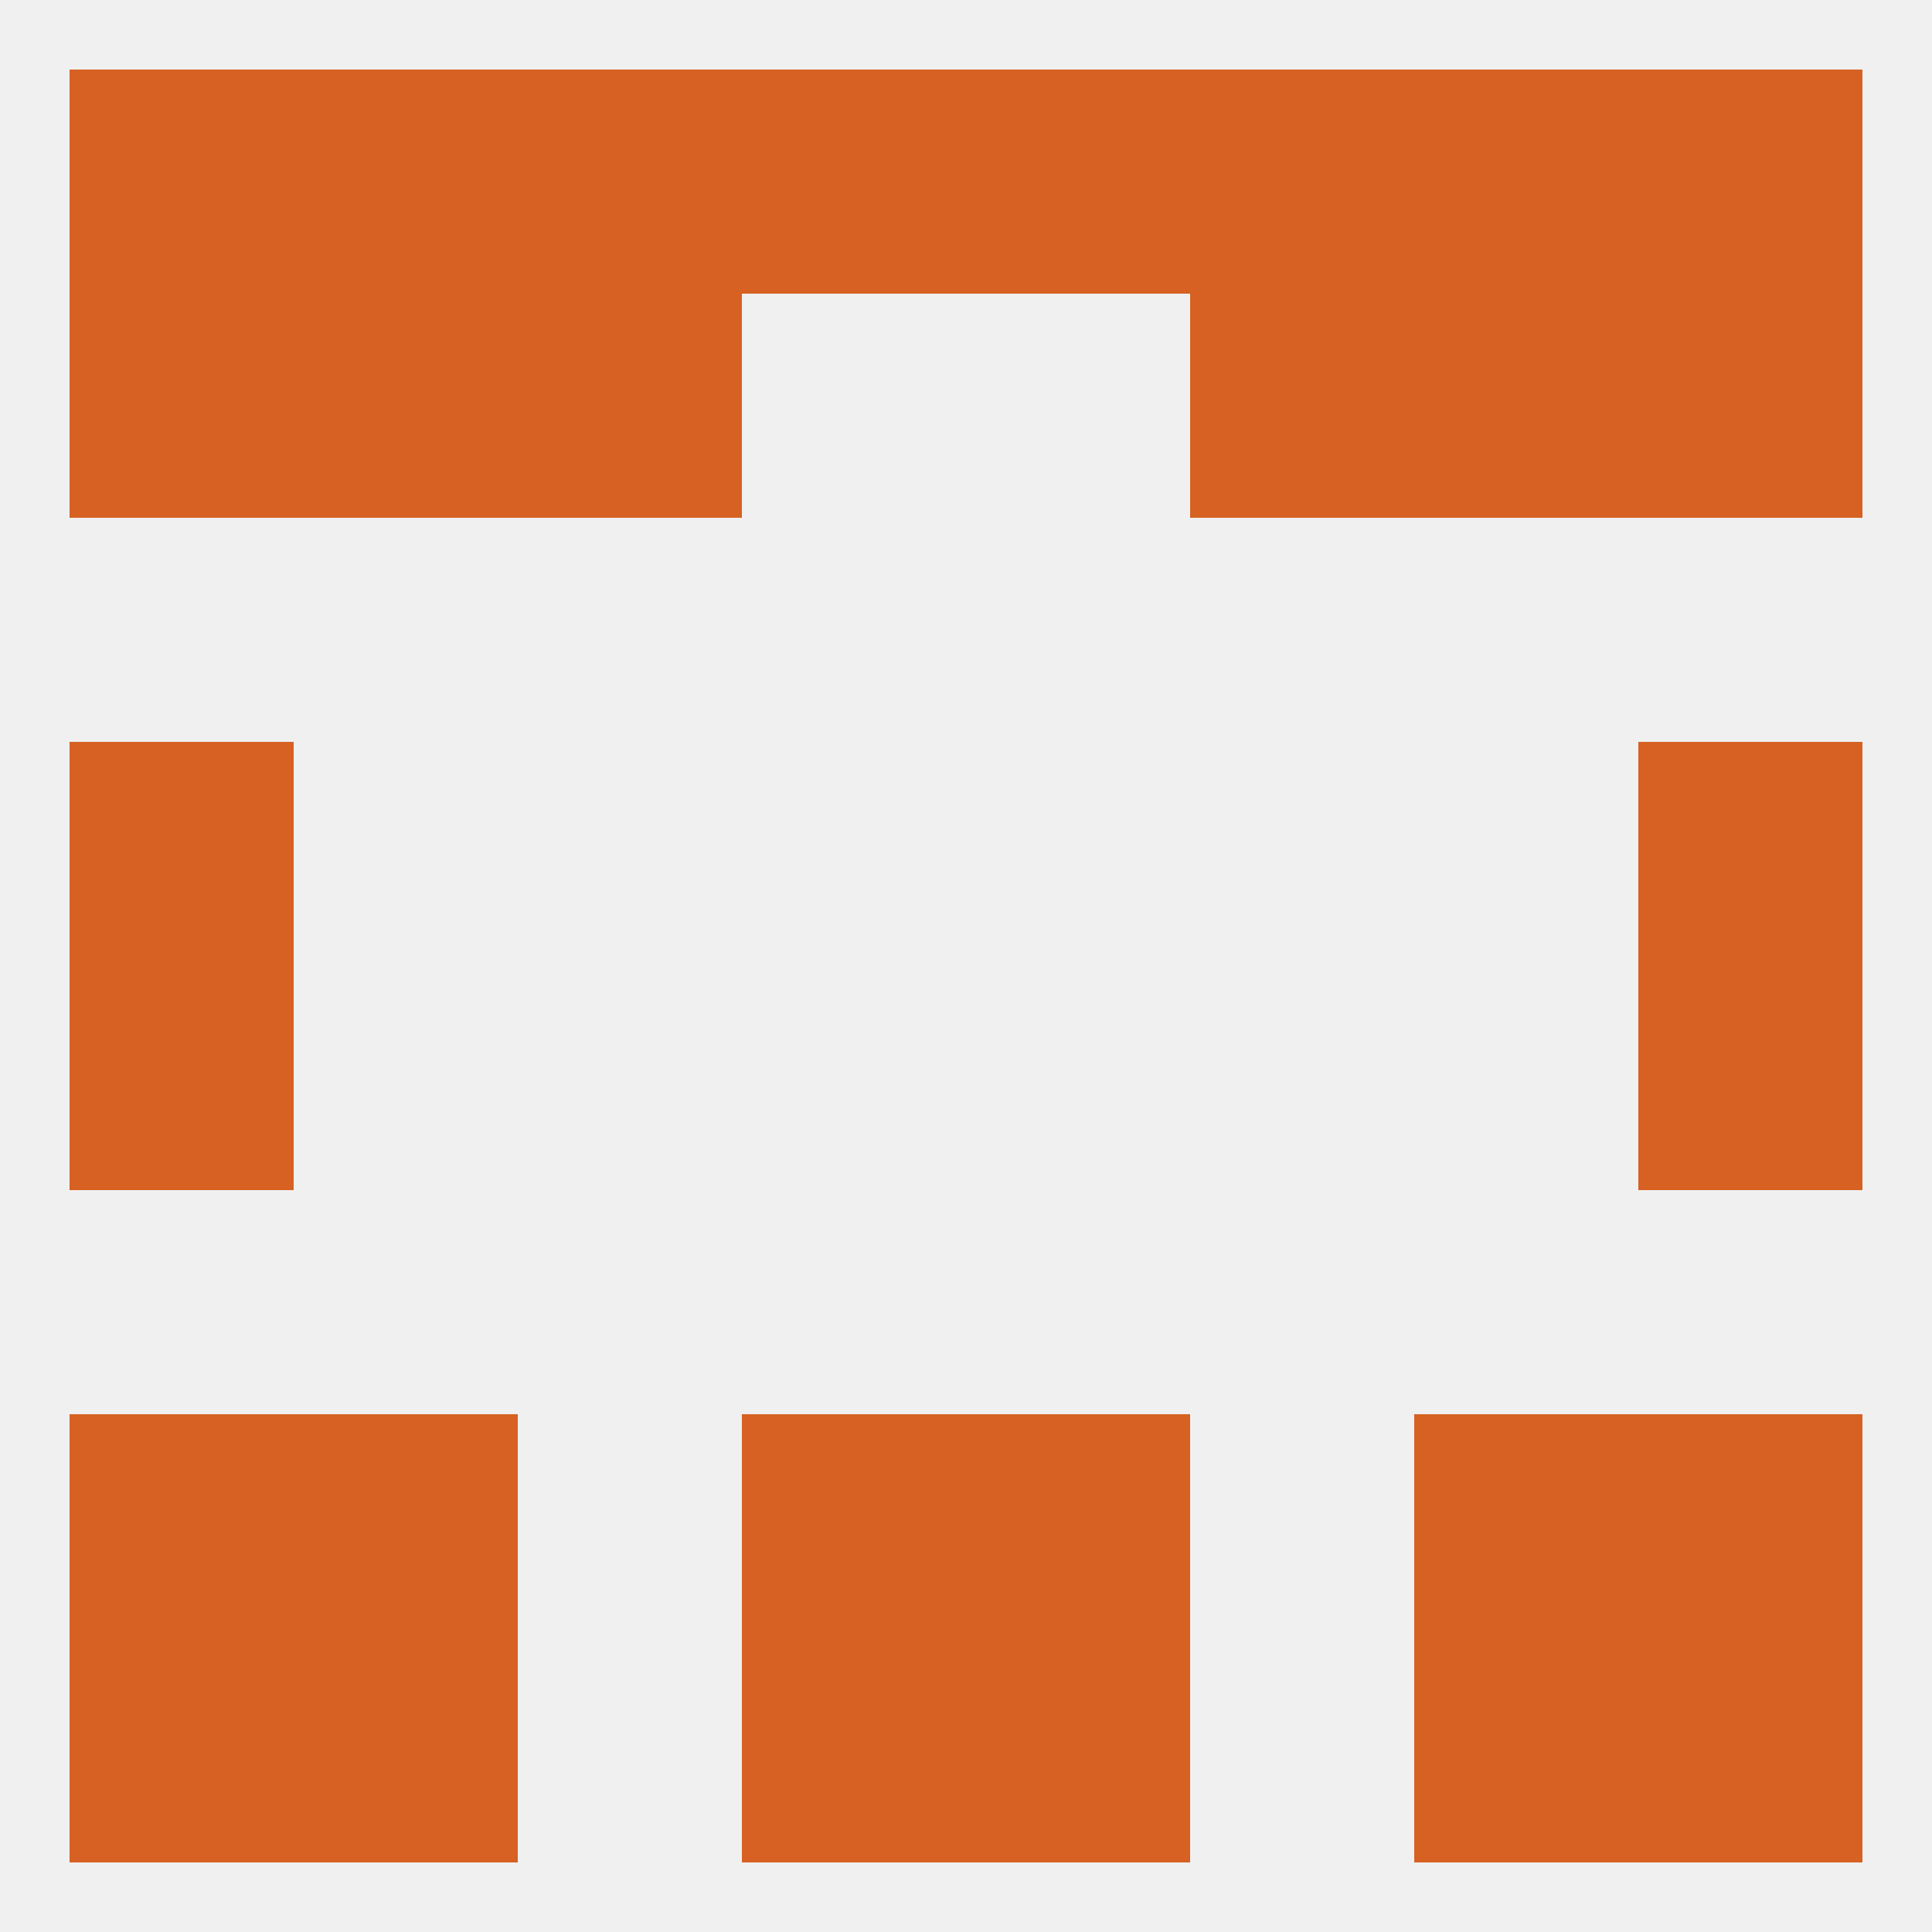
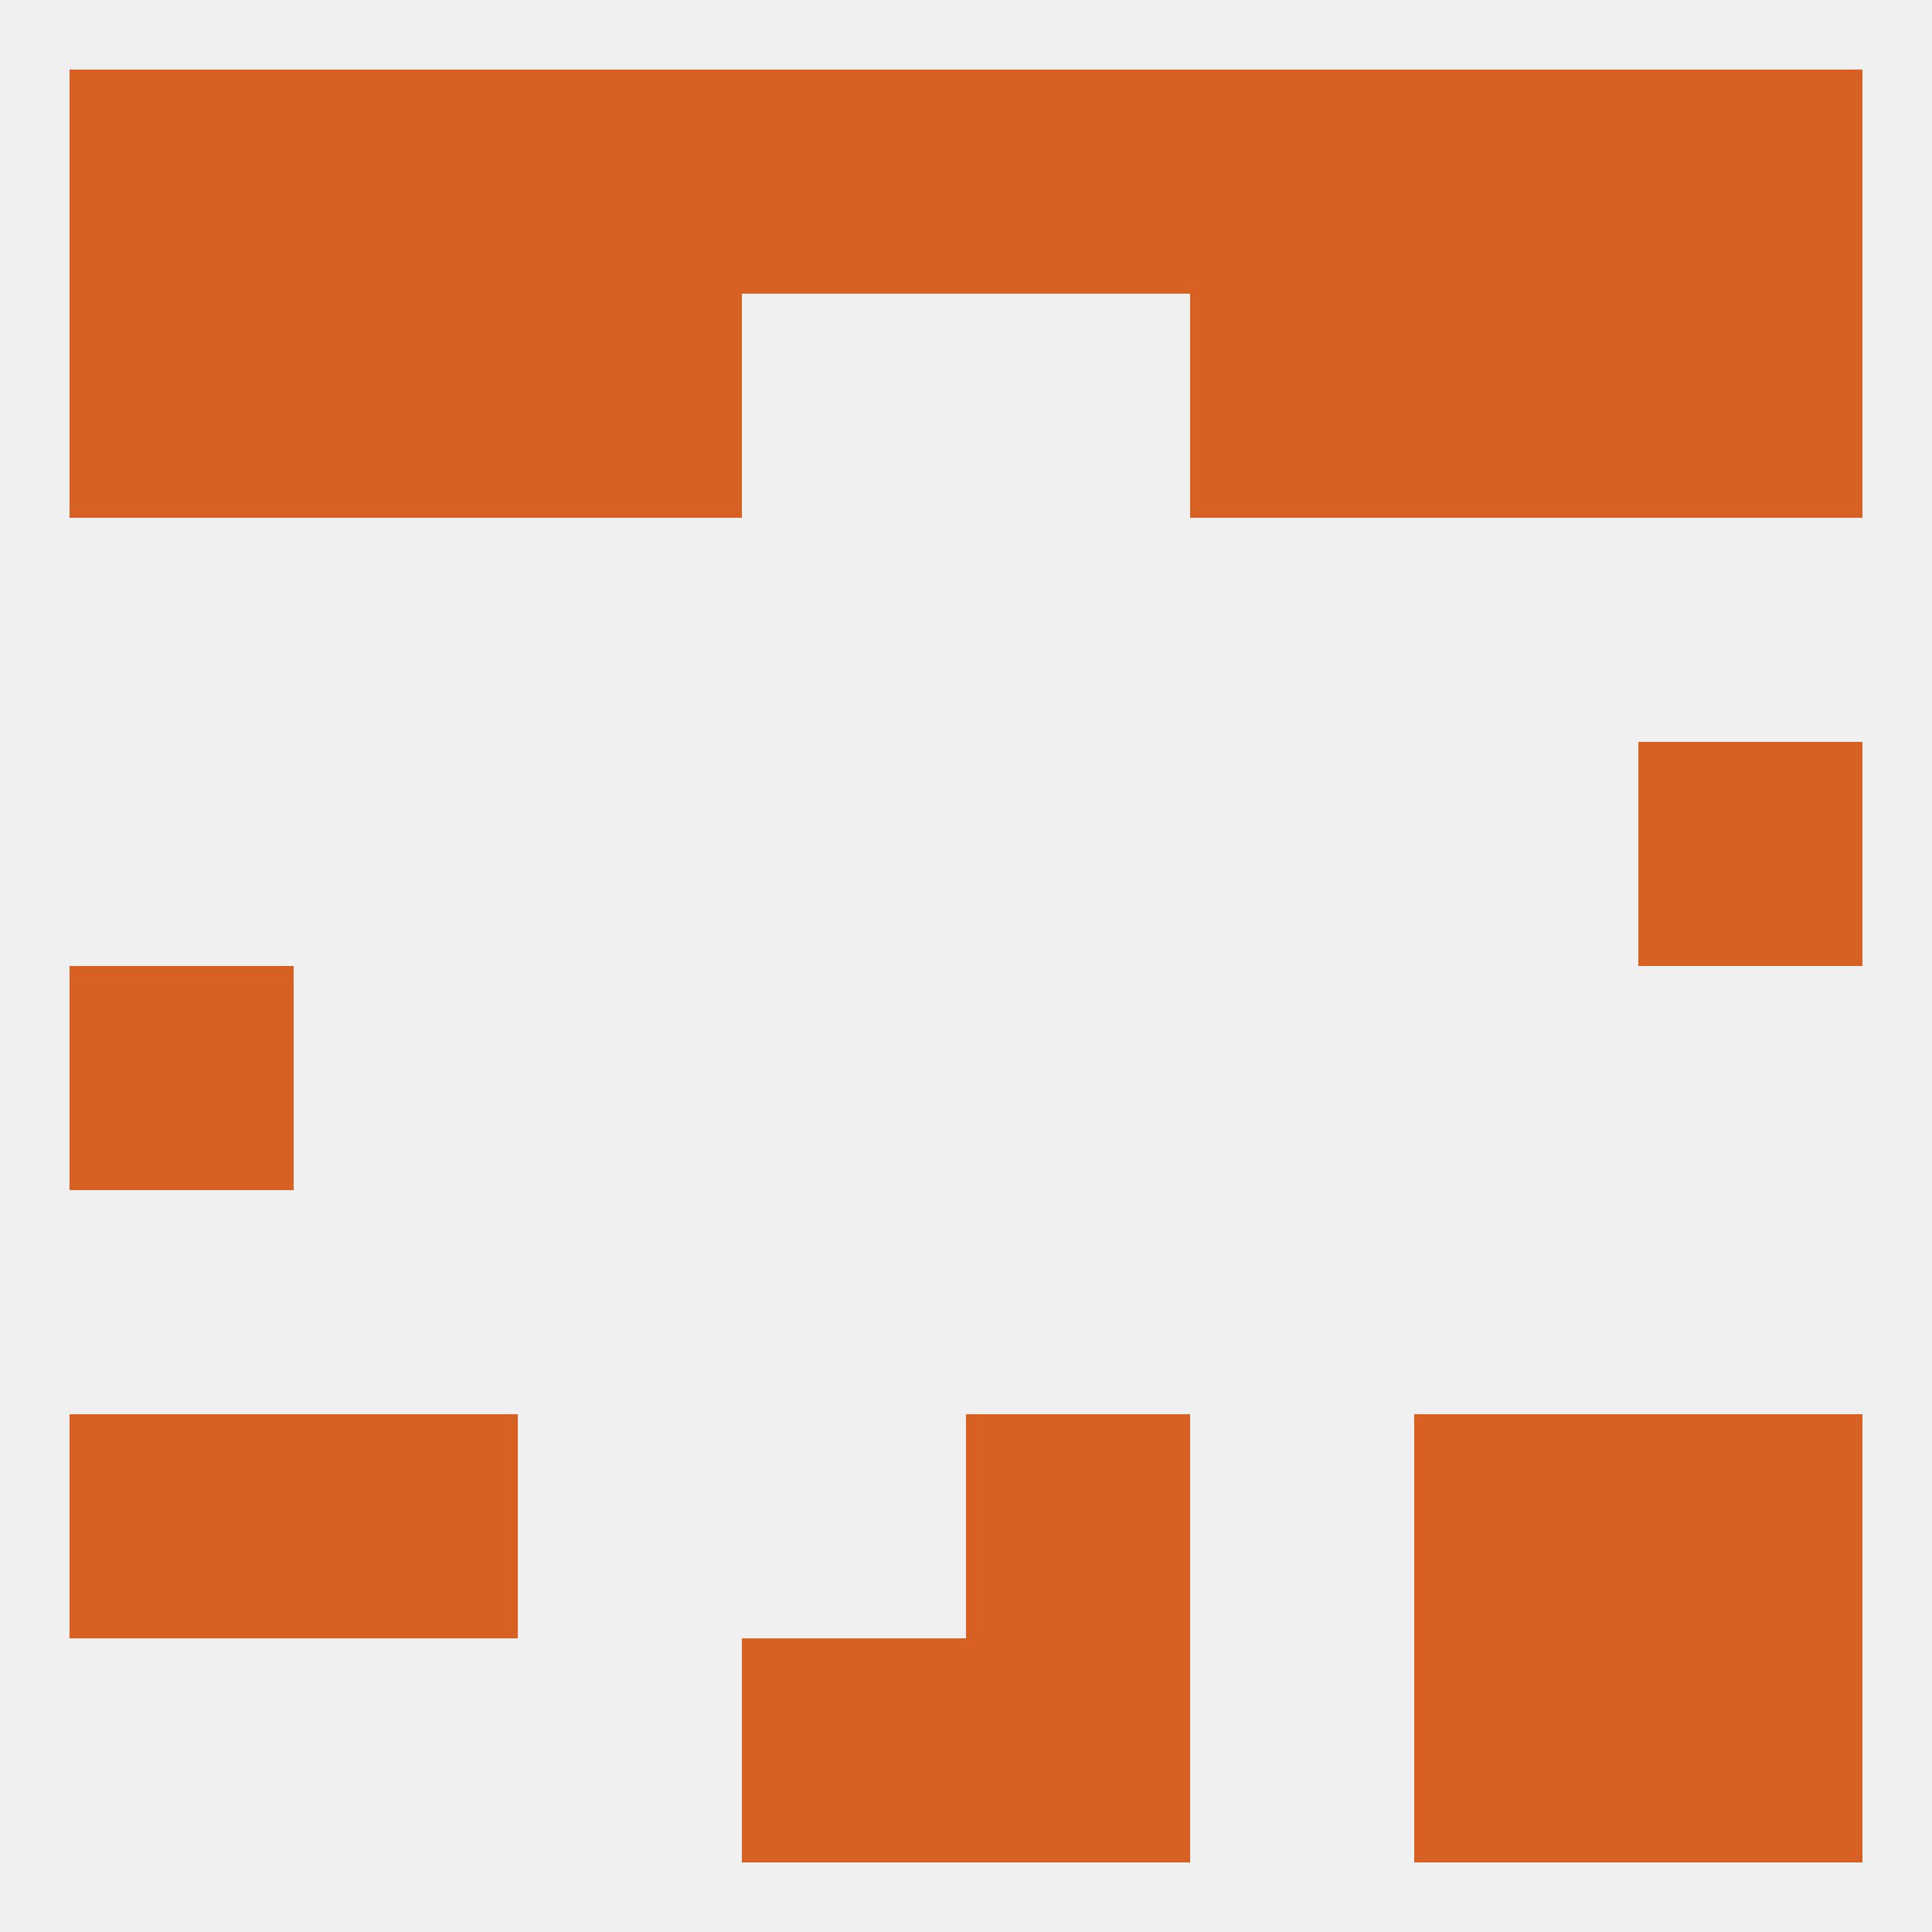
<svg xmlns="http://www.w3.org/2000/svg" version="1.1" baseprofile="full" width="250" height="250" viewBox="0 0 250 250">
  <rect width="100%" height="100%" fill="rgba(240,240,240,255)" />
  <rect x="212" y="9" width="29" height="29" fill="rgba(214,97,34,255)" />
  <rect x="38" y="9" width="29" height="29" fill="rgba(214,97,34,255)" />
  <rect x="183" y="9" width="29" height="29" fill="rgba(214,97,34,255)" />
  <rect x="67" y="9" width="29" height="29" fill="rgba(214,97,34,255)" />
  <rect x="154" y="9" width="29" height="29" fill="rgba(214,97,34,255)" />
  <rect x="96" y="9" width="29" height="29" fill="rgba(214,97,34,255)" />
  <rect x="125" y="9" width="29" height="29" fill="rgba(214,97,34,255)" />
  <rect x="9" y="9" width="29" height="29" fill="rgba(214,97,34,255)" />
  <rect x="125" y="212" width="29" height="29" fill="rgba(214,97,34,255)" />
-   <rect x="9" y="212" width="29" height="29" fill="rgba(214,97,34,255)" />
  <rect x="212" y="212" width="29" height="29" fill="rgba(214,97,34,255)" />
-   <rect x="38" y="212" width="29" height="29" fill="rgba(214,97,34,255)" />
  <rect x="183" y="212" width="29" height="29" fill="rgba(214,97,34,255)" />
  <rect x="96" y="212" width="29" height="29" fill="rgba(214,97,34,255)" />
  <rect x="125" y="183" width="29" height="29" fill="rgba(214,97,34,255)" />
  <rect x="9" y="183" width="29" height="29" fill="rgba(214,97,34,255)" />
  <rect x="212" y="183" width="29" height="29" fill="rgba(214,97,34,255)" />
  <rect x="38" y="183" width="29" height="29" fill="rgba(214,97,34,255)" />
  <rect x="183" y="183" width="29" height="29" fill="rgba(214,97,34,255)" />
-   <rect x="96" y="183" width="29" height="29" fill="rgba(214,97,34,255)" />
  <rect x="9" y="125" width="29" height="29" fill="rgba(214,97,34,255)" />
-   <rect x="212" y="125" width="29" height="29" fill="rgba(214,97,34,255)" />
-   <rect x="9" y="96" width="29" height="29" fill="rgba(214,97,34,255)" />
  <rect x="212" y="96" width="29" height="29" fill="rgba(214,97,34,255)" />
  <rect x="38" y="38" width="29" height="29" fill="rgba(214,97,34,255)" />
  <rect x="183" y="38" width="29" height="29" fill="rgba(214,97,34,255)" />
  <rect x="67" y="38" width="29" height="29" fill="rgba(214,97,34,255)" />
  <rect x="154" y="38" width="29" height="29" fill="rgba(214,97,34,255)" />
  <rect x="9" y="38" width="29" height="29" fill="rgba(214,97,34,255)" />
  <rect x="212" y="38" width="29" height="29" fill="rgba(214,97,34,255)" />
</svg>